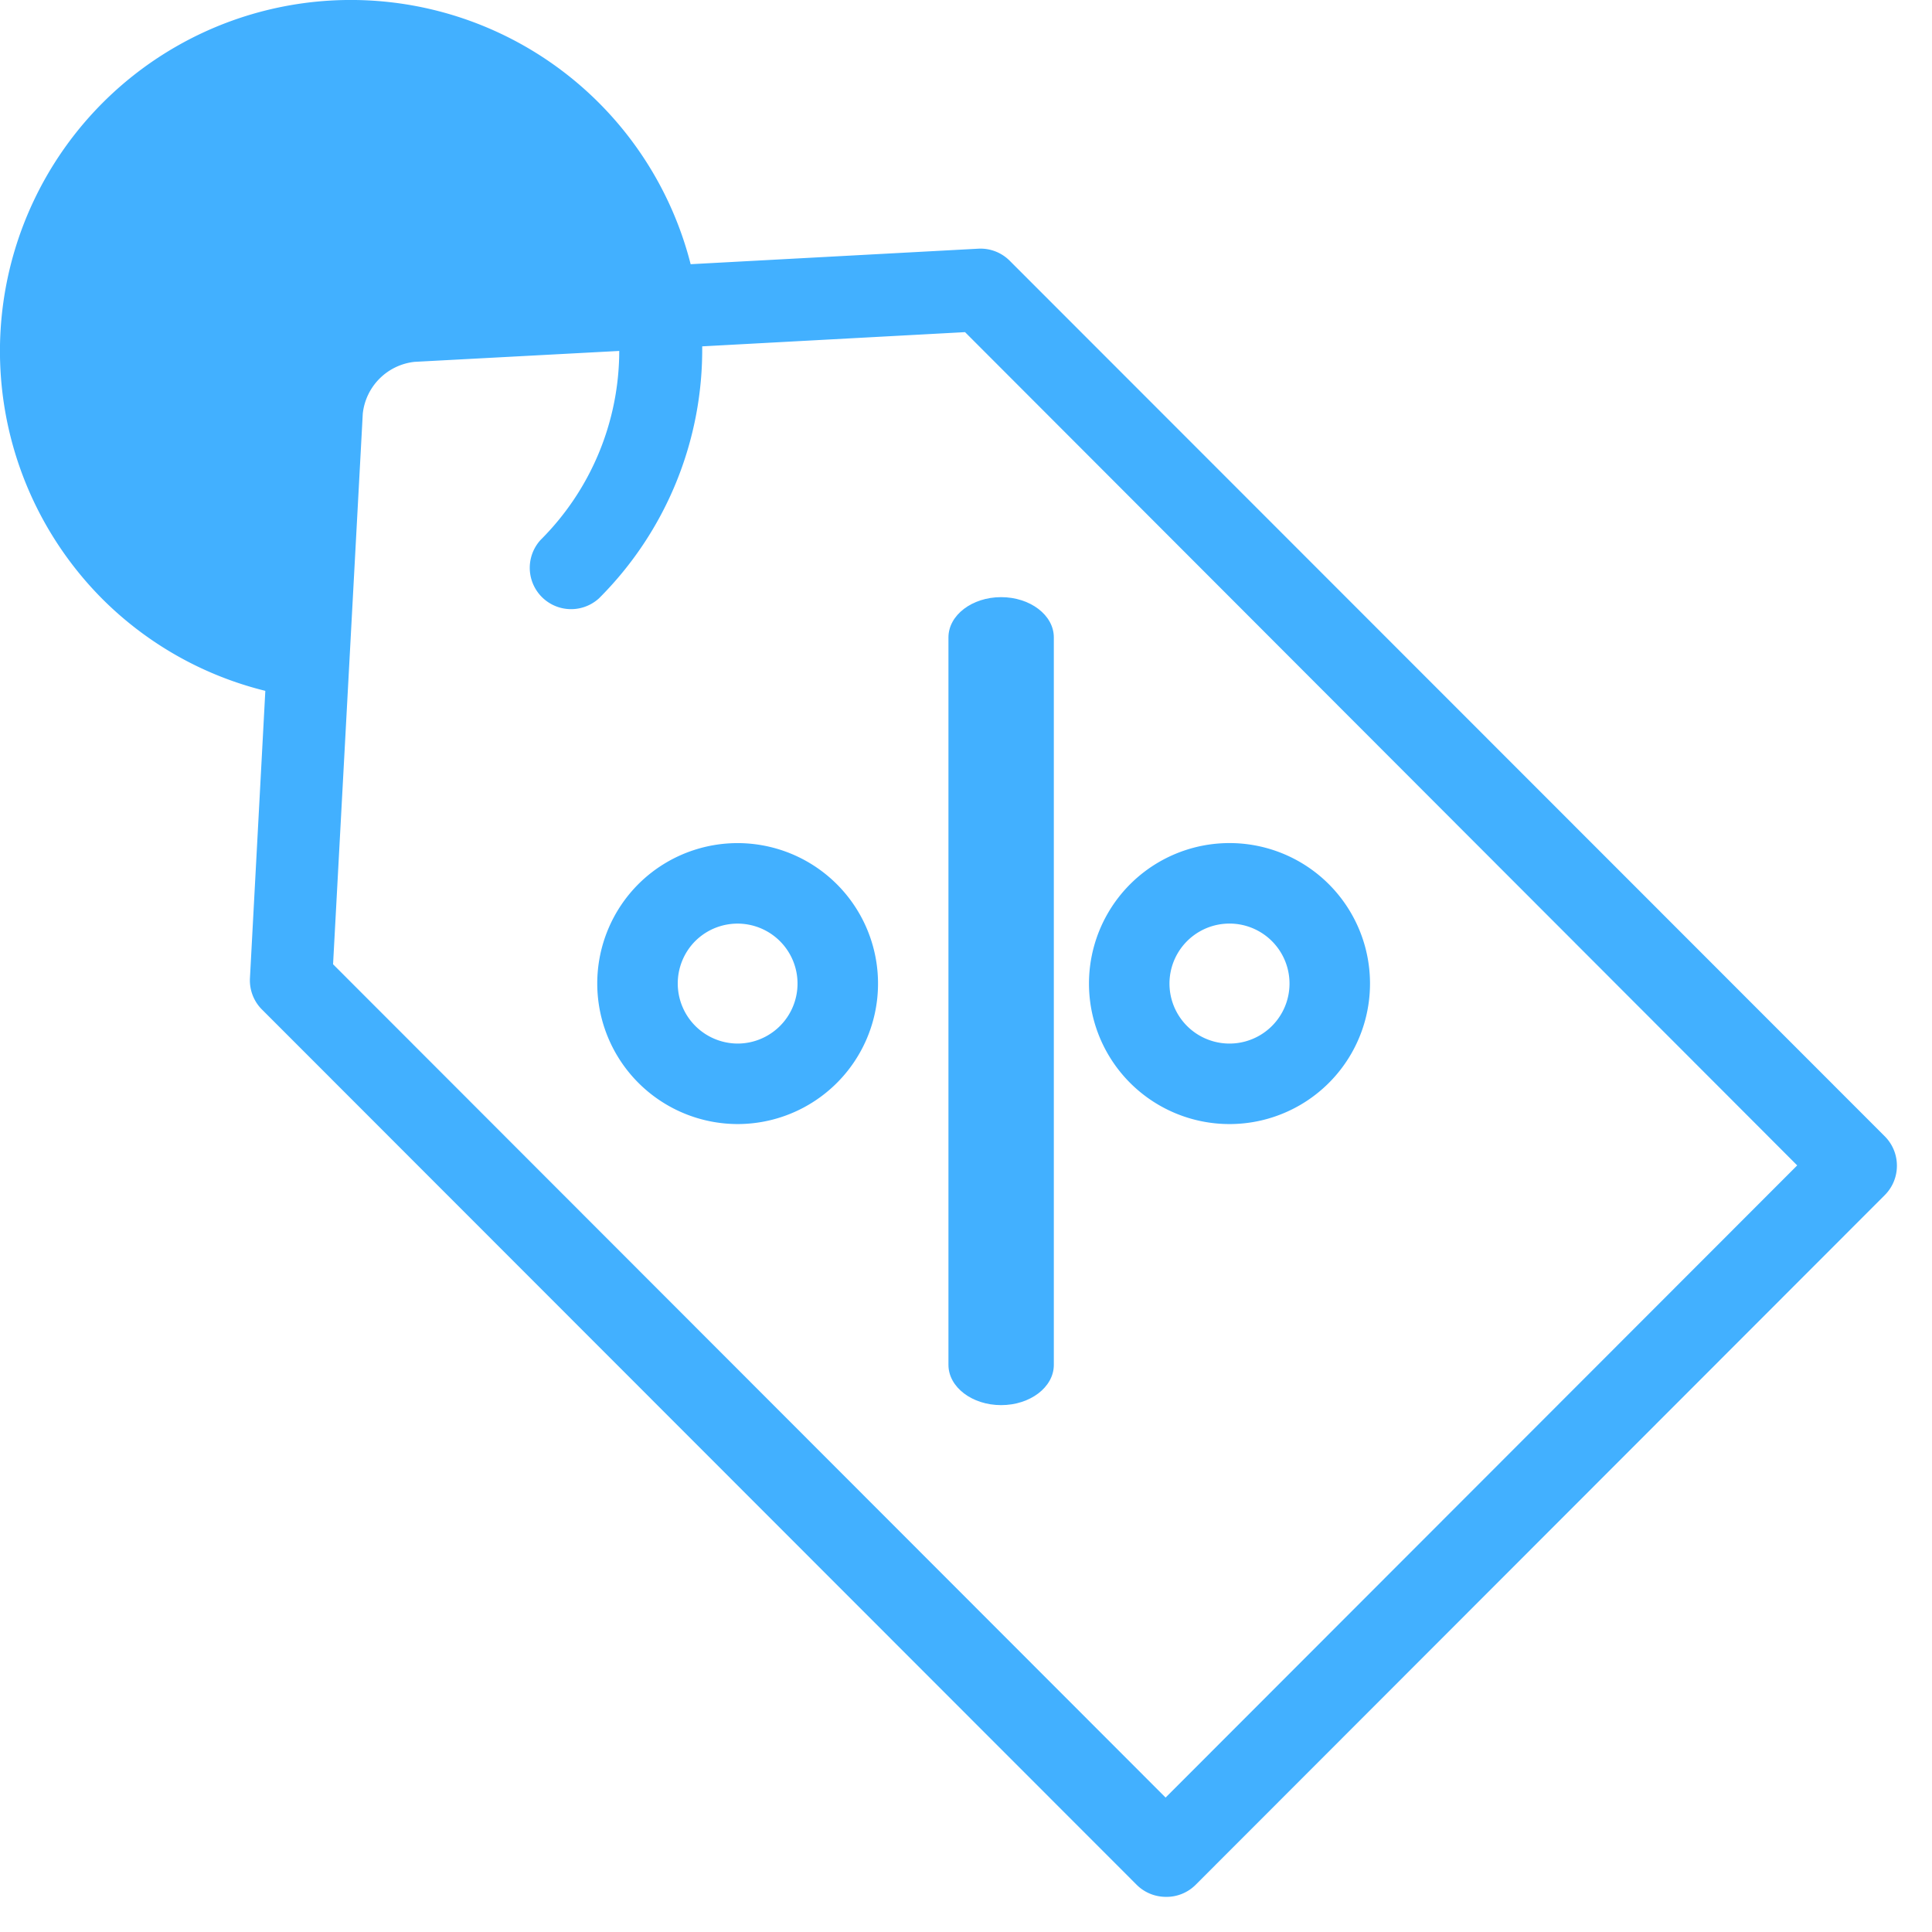
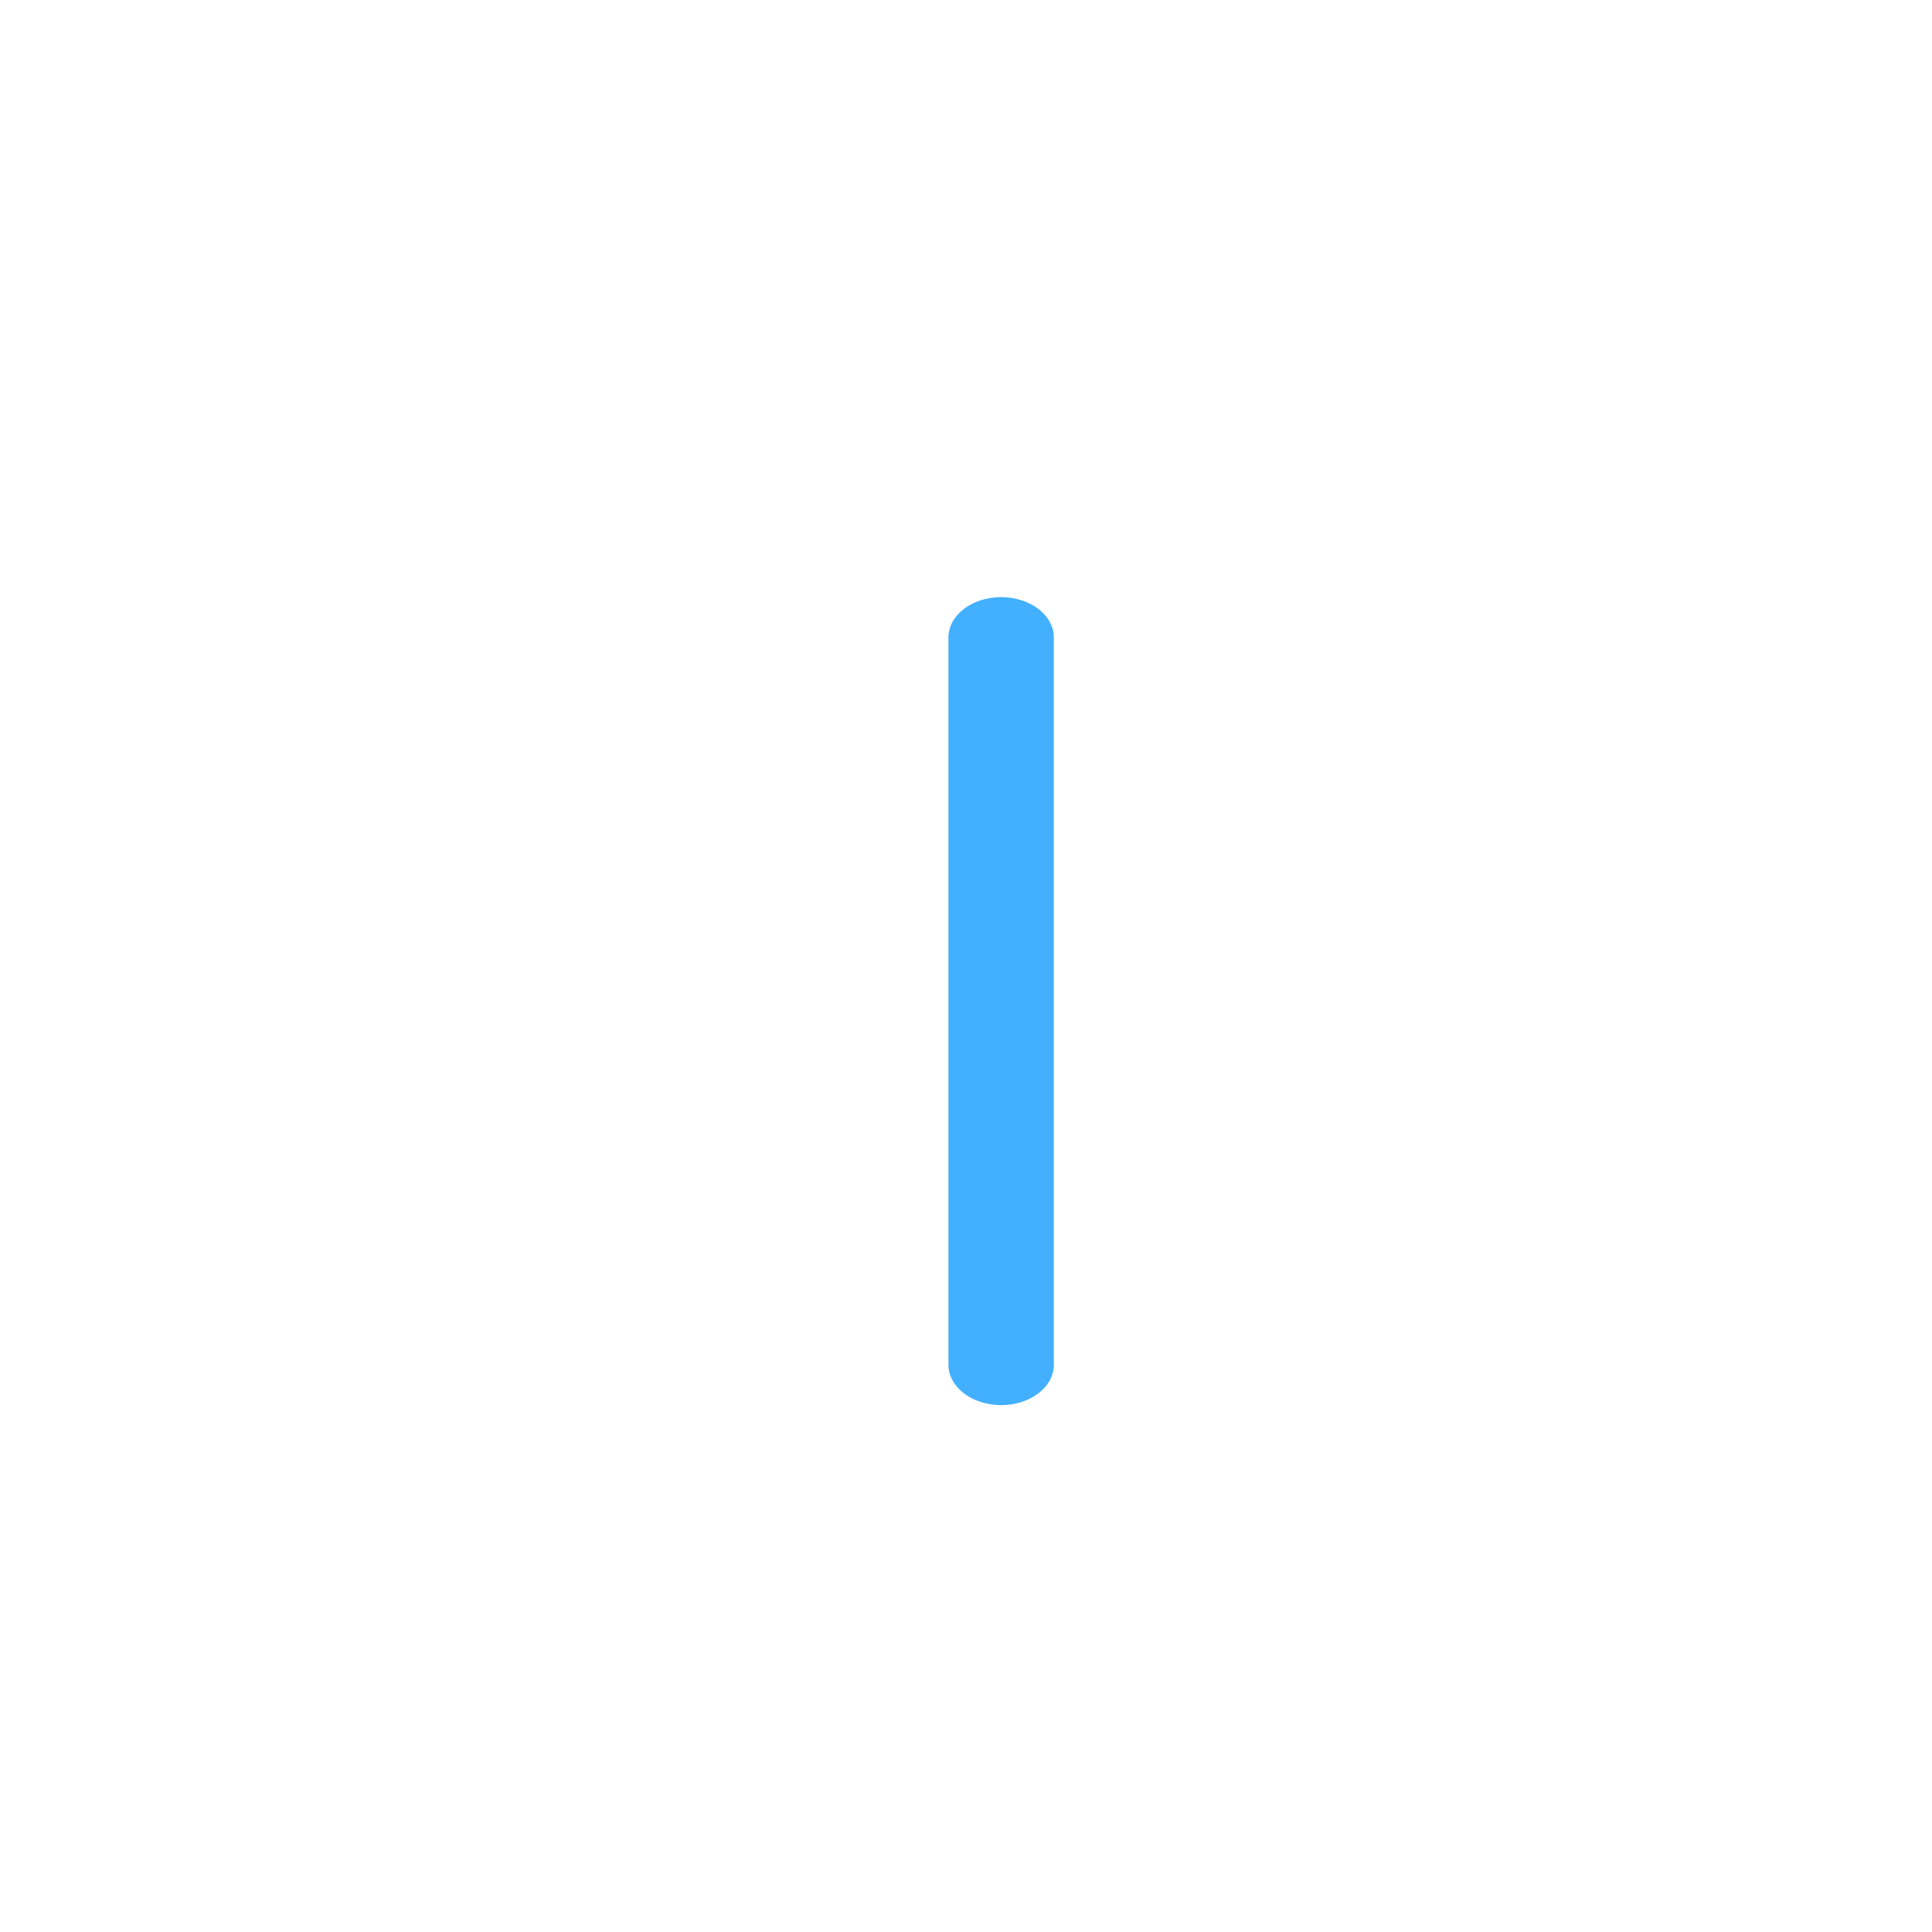
<svg xmlns="http://www.w3.org/2000/svg" width="48" height="48" viewBox="0 0 48 48">
  <g fill="none" fill-rule="nonzero">
-     <path fill="#42B0FF" d="M25.084 6.476a1.025 1.025 0 0 0-.784-.297l-7.141.385A8.713 8.713 0 0 0 .84 4.984a8.728 8.728 0 0 0 1.687 9.881 8.662 8.662 0 0 0 4.065 2.299L6.21 24.3c-.016.288.09.57.292.775l21.736 21.75c.191.192.451.3.722.302.276.006.542-.1.739-.293l17.127-17.141c.196-.196.305-.462.302-.739a1.027 1.027 0 0 0-.302-.723L25.084 6.476zm-21.11 6.937a6.698 6.698 0 0 1 0-9.466 6.684 6.684 0 0 1 9.458 0 6.594 6.594 0 0 1 1.645 2.73l-4.89.266a3.487 3.487 0 0 0-3.22 3.222l-.266 4.905a6.617 6.617 0 0 1-2.727-1.657zm0 0a6.698 6.698 0 0 1 0-9.466 6.684 6.684 0 0 1 9.458 0 6.594 6.594 0 0 1 1.645 2.73l-4.89.266a3.487 3.487 0 0 0-3.22 3.222l-.266 4.905a6.617 6.617 0 0 1-2.727-1.657zM28.959 44.66L8.275 23.957l.738-13.679A1.451 1.451 0 0 1 10.3 8.99l5.085-.271a6.642 6.642 0 0 1-1.953 4.694 1.027 1.027 0 0 0 1.45 1.452 8.726 8.726 0 0 0 2.564-6.26l6.53-.353 20.675 20.702L28.96 44.659z" />
-     <path stroke="#42B0FF" stroke-width="2" d="M16.566 22.674a2.493 2.493 0 0 0 1.761 4.253 2.49 2.49 0 1 0-1.761-4.253zM30.543 26.927h.002a2.49 2.49 0 1 0 .004-4.981 2.49 2.49 0 0 0-.006 4.981z" />
    <path fill="#42B0FF" d="M23.564 33.91c0 .552.586 1 1.309 1s1.309-.448 1.309-1V15.835c0-.551-.586-.999-1.31-.999-.722 0-1.308.448-1.308 1V33.91z" />
  </g>
</svg>